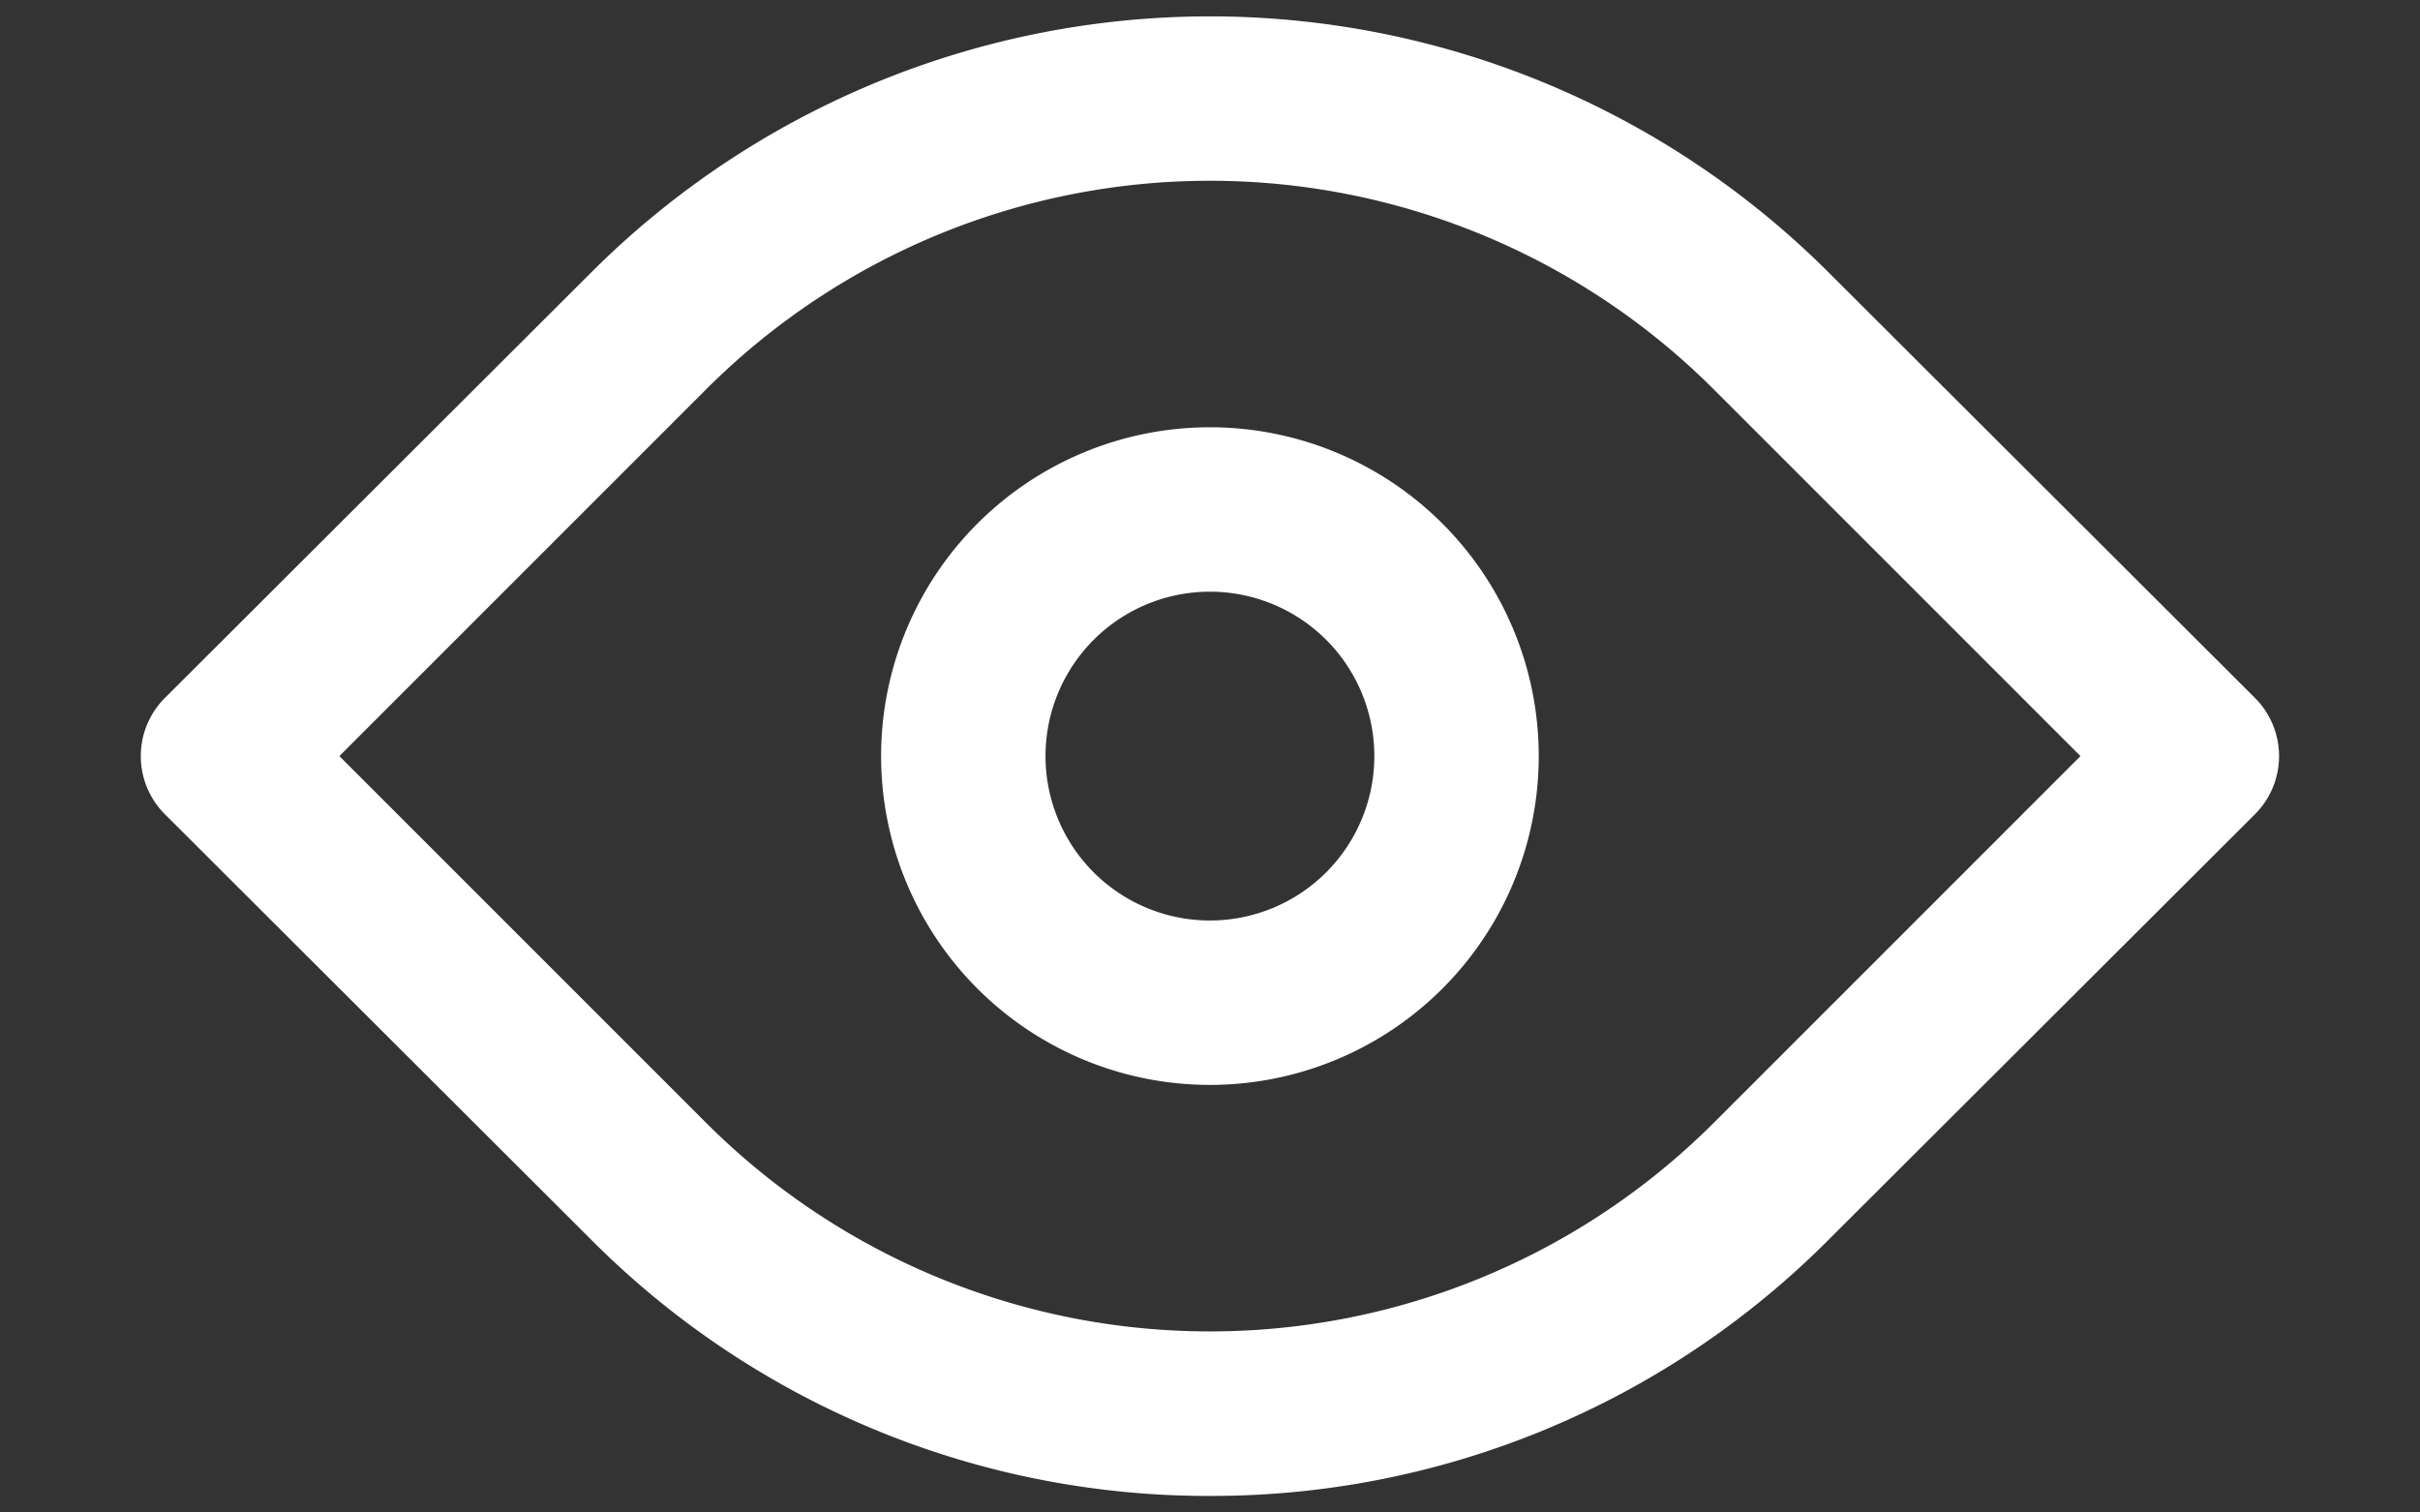
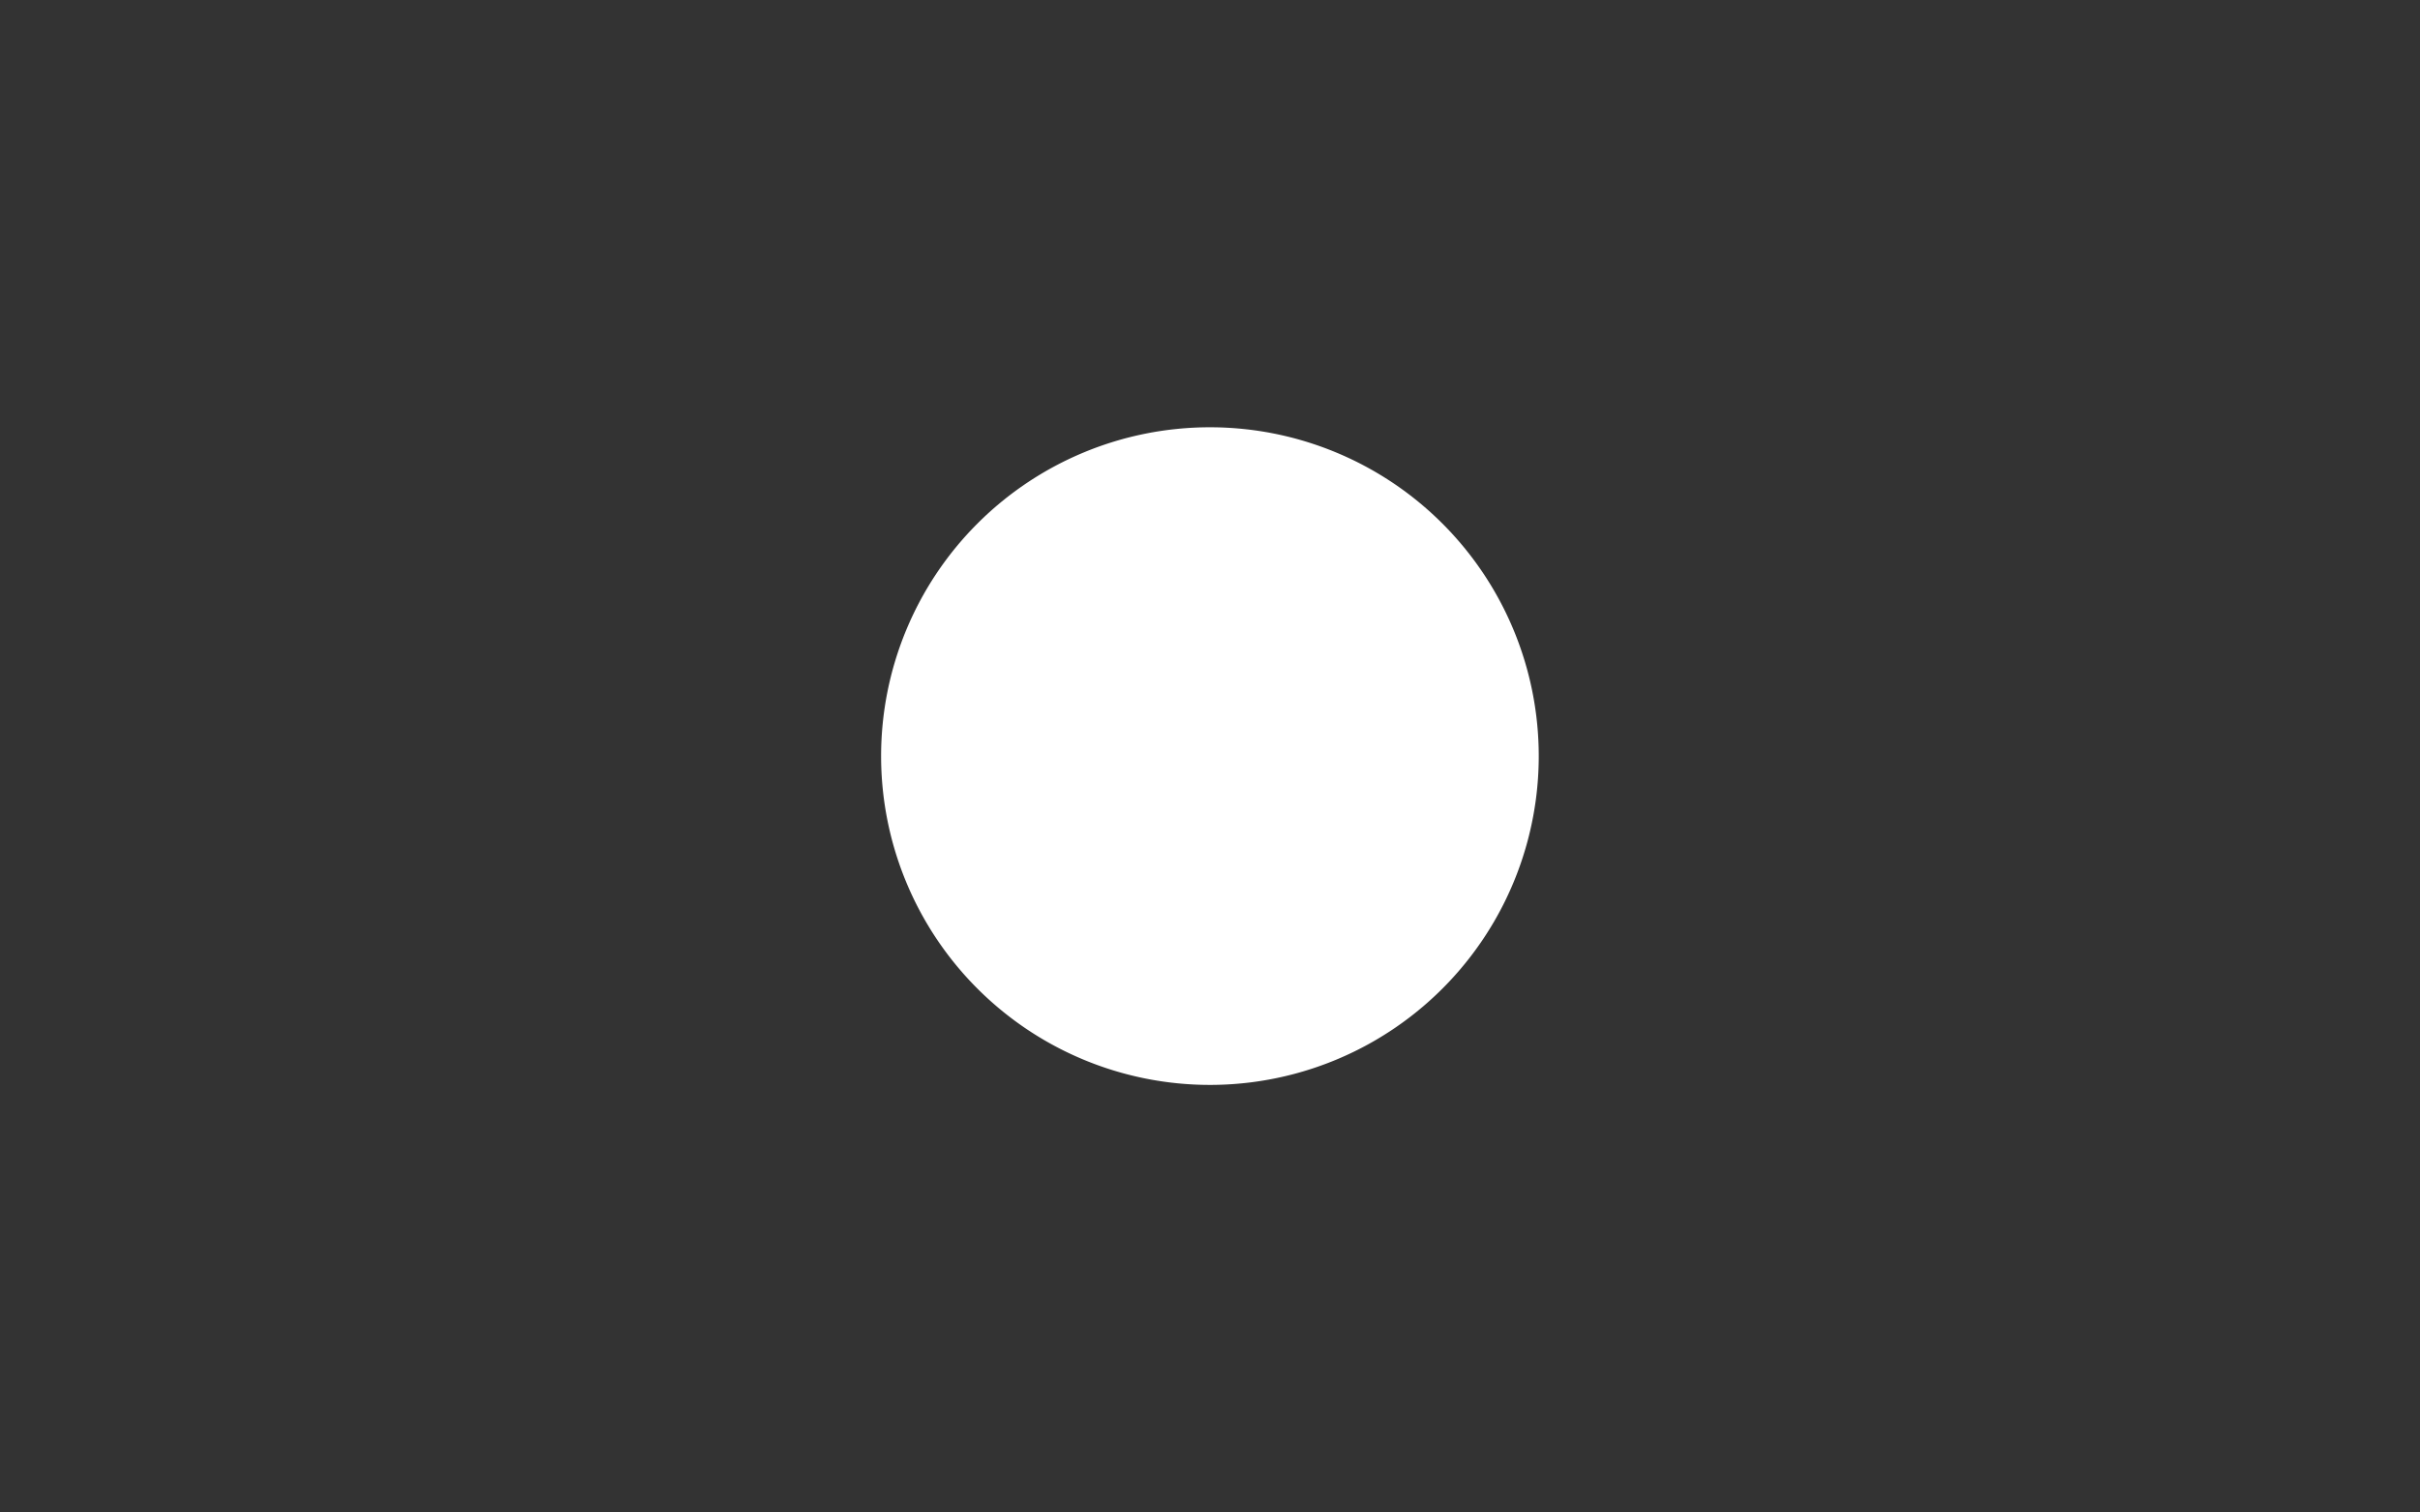
<svg xmlns="http://www.w3.org/2000/svg" xmlns:ns1="http://sodipodi.sourceforge.net/DTD/sodipodi-0.dtd" xmlns:ns2="http://www.inkscape.org/namespaces/inkscape" viewBox="0 0 32 20" version="1.1" id="svg16" ns1:docname="mat.svg" width="32" height="20" ns2:version="1.0.2-2 (e86c870879, 2021-01-15)">
  <rect x="0" y="0" width="32" height="20" fill="#333333" stroke="none" />
  <ns1:namedview pagecolor="#ffffff" bordercolor="#666666" borderopacity="1" objecttolerance="10" gridtolerance="10" guidetolerance="10" ns2:pageopacity="0" ns2:pageshadow="2" ns2:window-width="1920" ns2:window-height="1010" id="namedview18" showgrid="false" ns2:zoom="5.7421875" ns2:cx="6.667846" ns2:cy="33.774706" ns2:window-x="-7" ns2:window-y="-7" ns2:window-maximized="1" ns2:current-layer="svg16" />
  <defs id="defs4">
    <style id="style2">.cls-1{fill:none;}</style>
  </defs>
  <g data-name="Layer 2" id="Layer_2" transform="matrix(1.087,0,0,1.087,-1.393,-7.394)" style="fill:#ffffff">
-     <path d="M 16,25 A 10.59,10.59 0 0 1 8.47,21.88 L 3.29,16.71 a 1,1 0 0 1 0,-1.42 l 5.18,-5.17 a 10.65,10.65 0 0 1 15.06,0 l 5.18,5.17 a 1,1 0 0 1 0,1.42 l -5.18,5.17 A 10.59,10.59 0 0 1 16,25 Z M 5.41,16 9.88,20.47 a 8.67,8.67 0 0 0 12.24,0 L 26.59,16 22.12,11.53 a 8.67,8.67 0 0 0 -12.24,0 z" id="path8" style="fill:#ffffff" />
-     <path d="m 16,20 a 4,4 0 1 1 4,-4 4,4 0 0 1 -4,4 z m 0,-6 a 2,2 0 1 0 2,2 2,2 0 0 0 -2,-2 z" id="path10" style="fill:#ffffff" />
+     <path d="m 16,20 a 4,4 0 1 1 4,-4 4,4 0 0 1 -4,4 z m 0,-6 z" id="path10" style="fill:#ffffff" />
  </g>
  <g id="frame">
    <rect class="cls-1" height="32" width="32" id="rect13" x="0" y="0" />
  </g>
</svg>